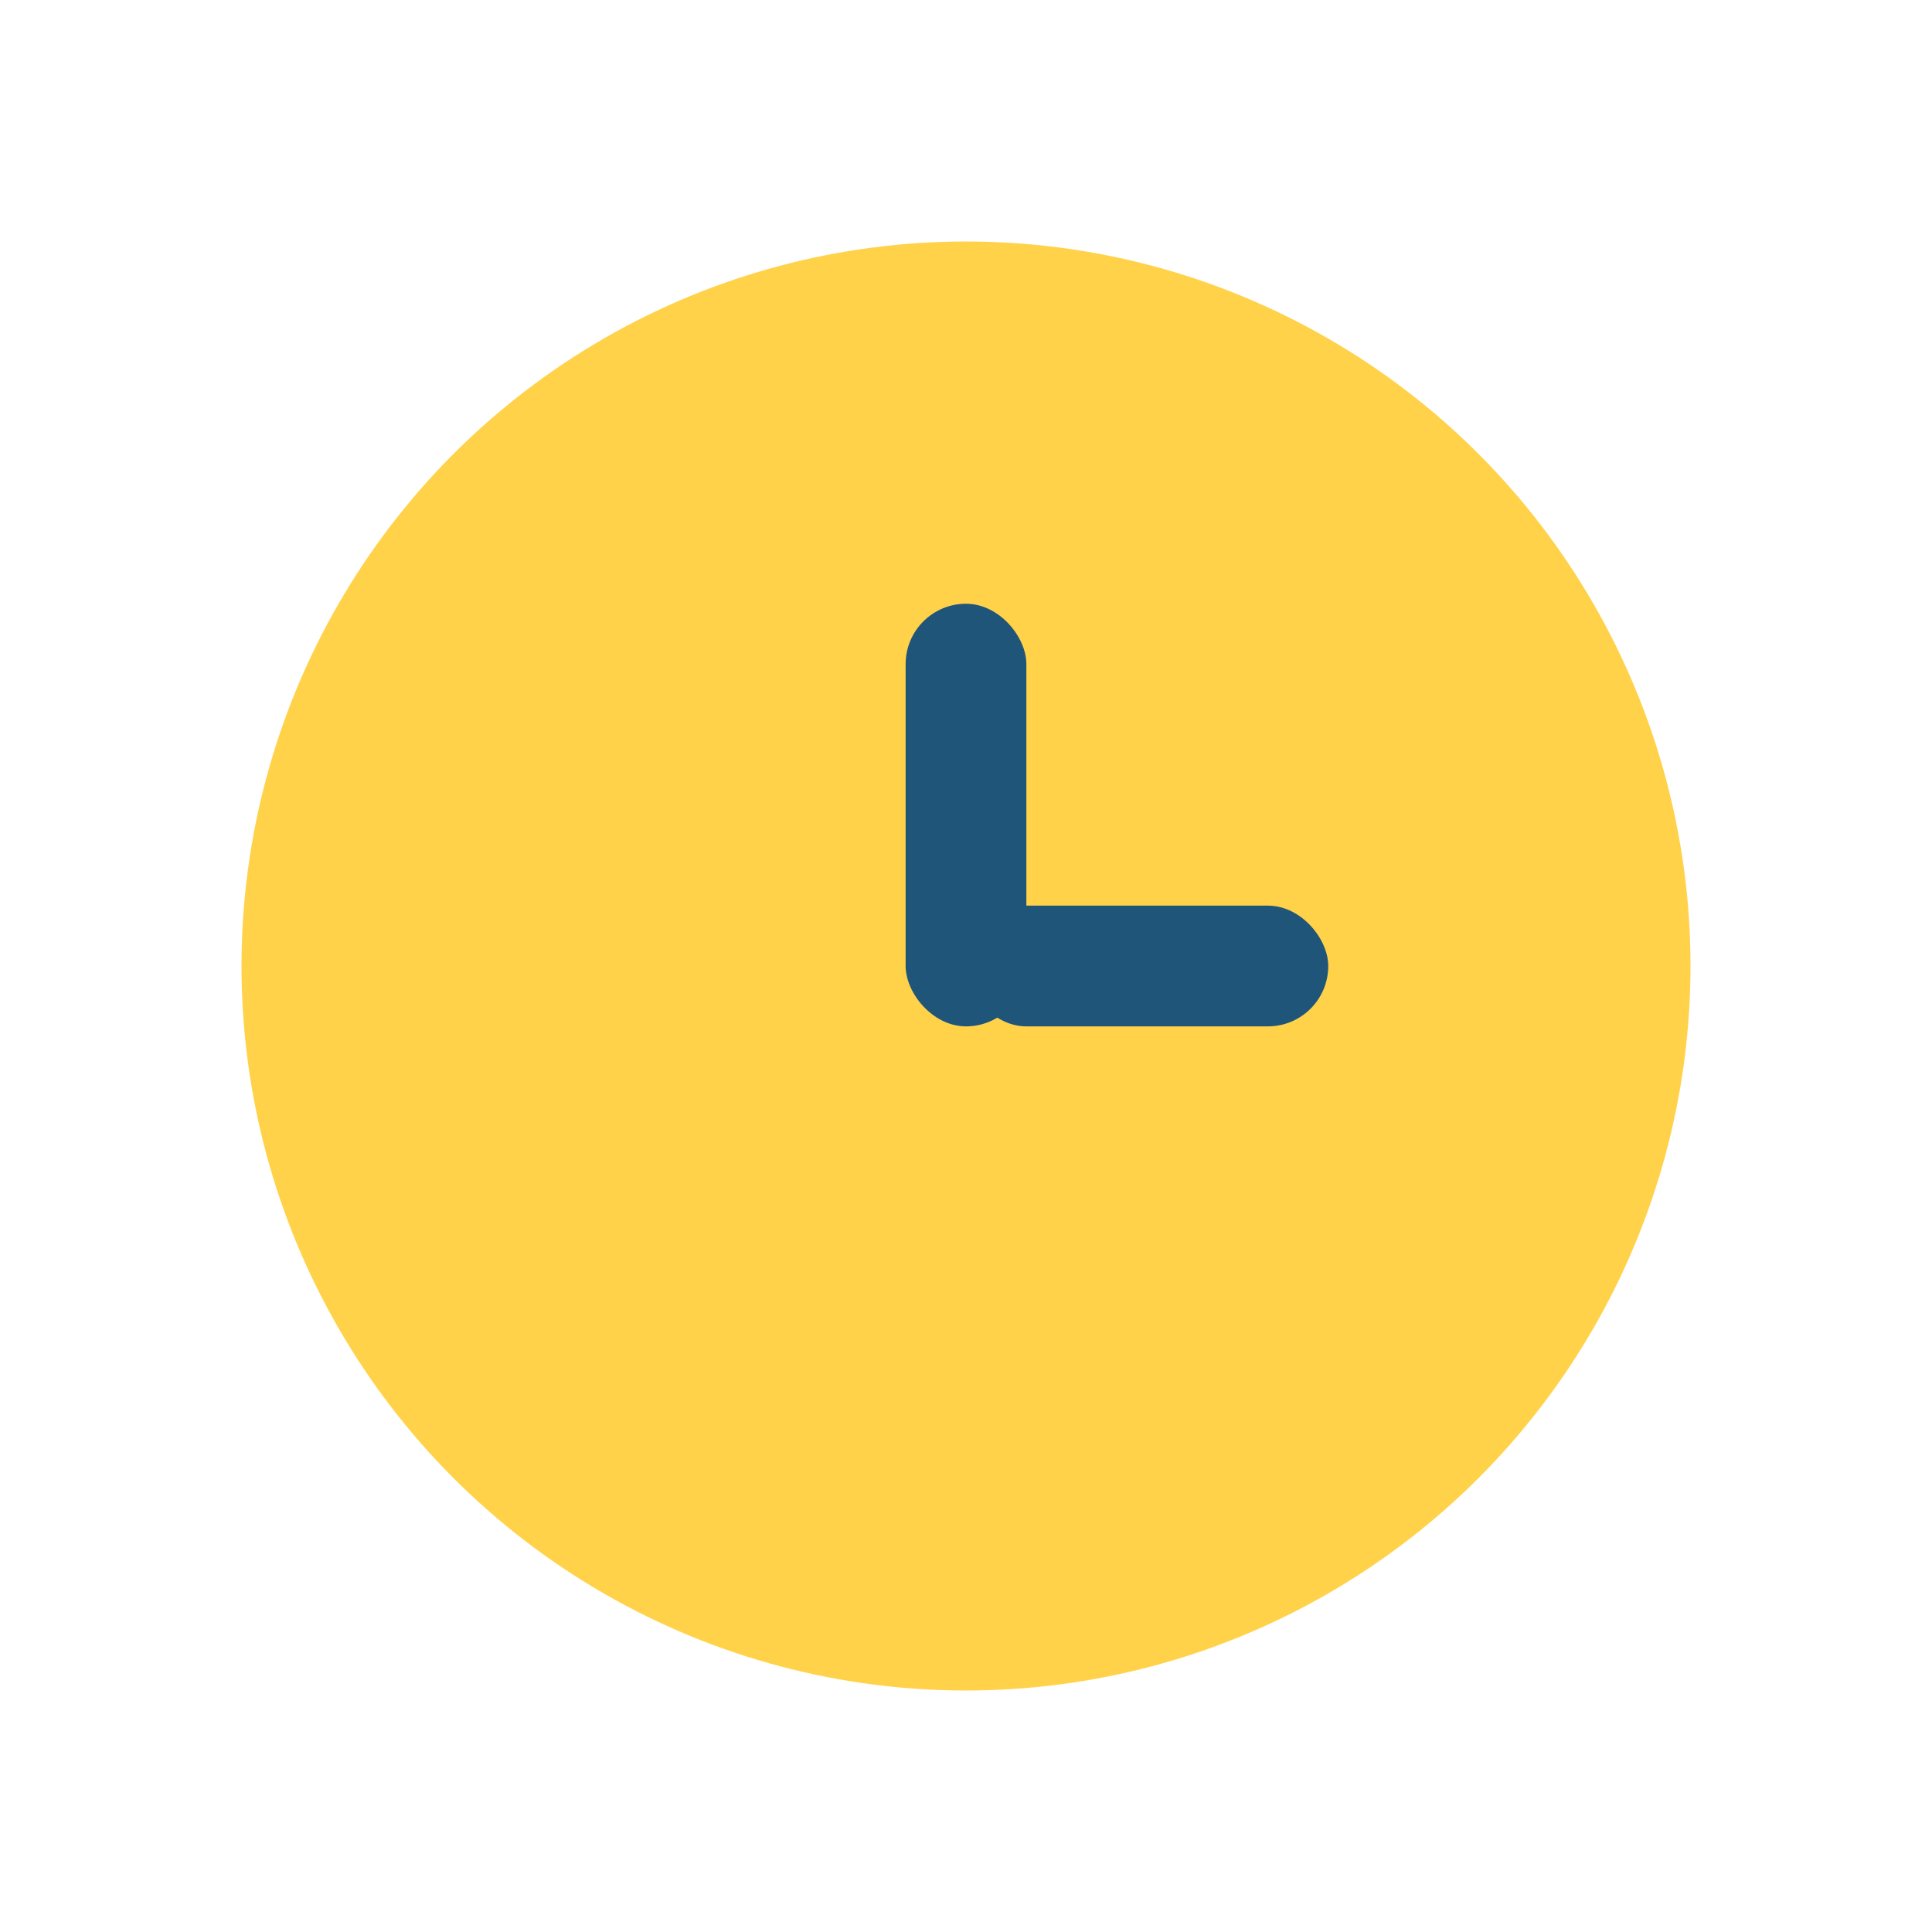
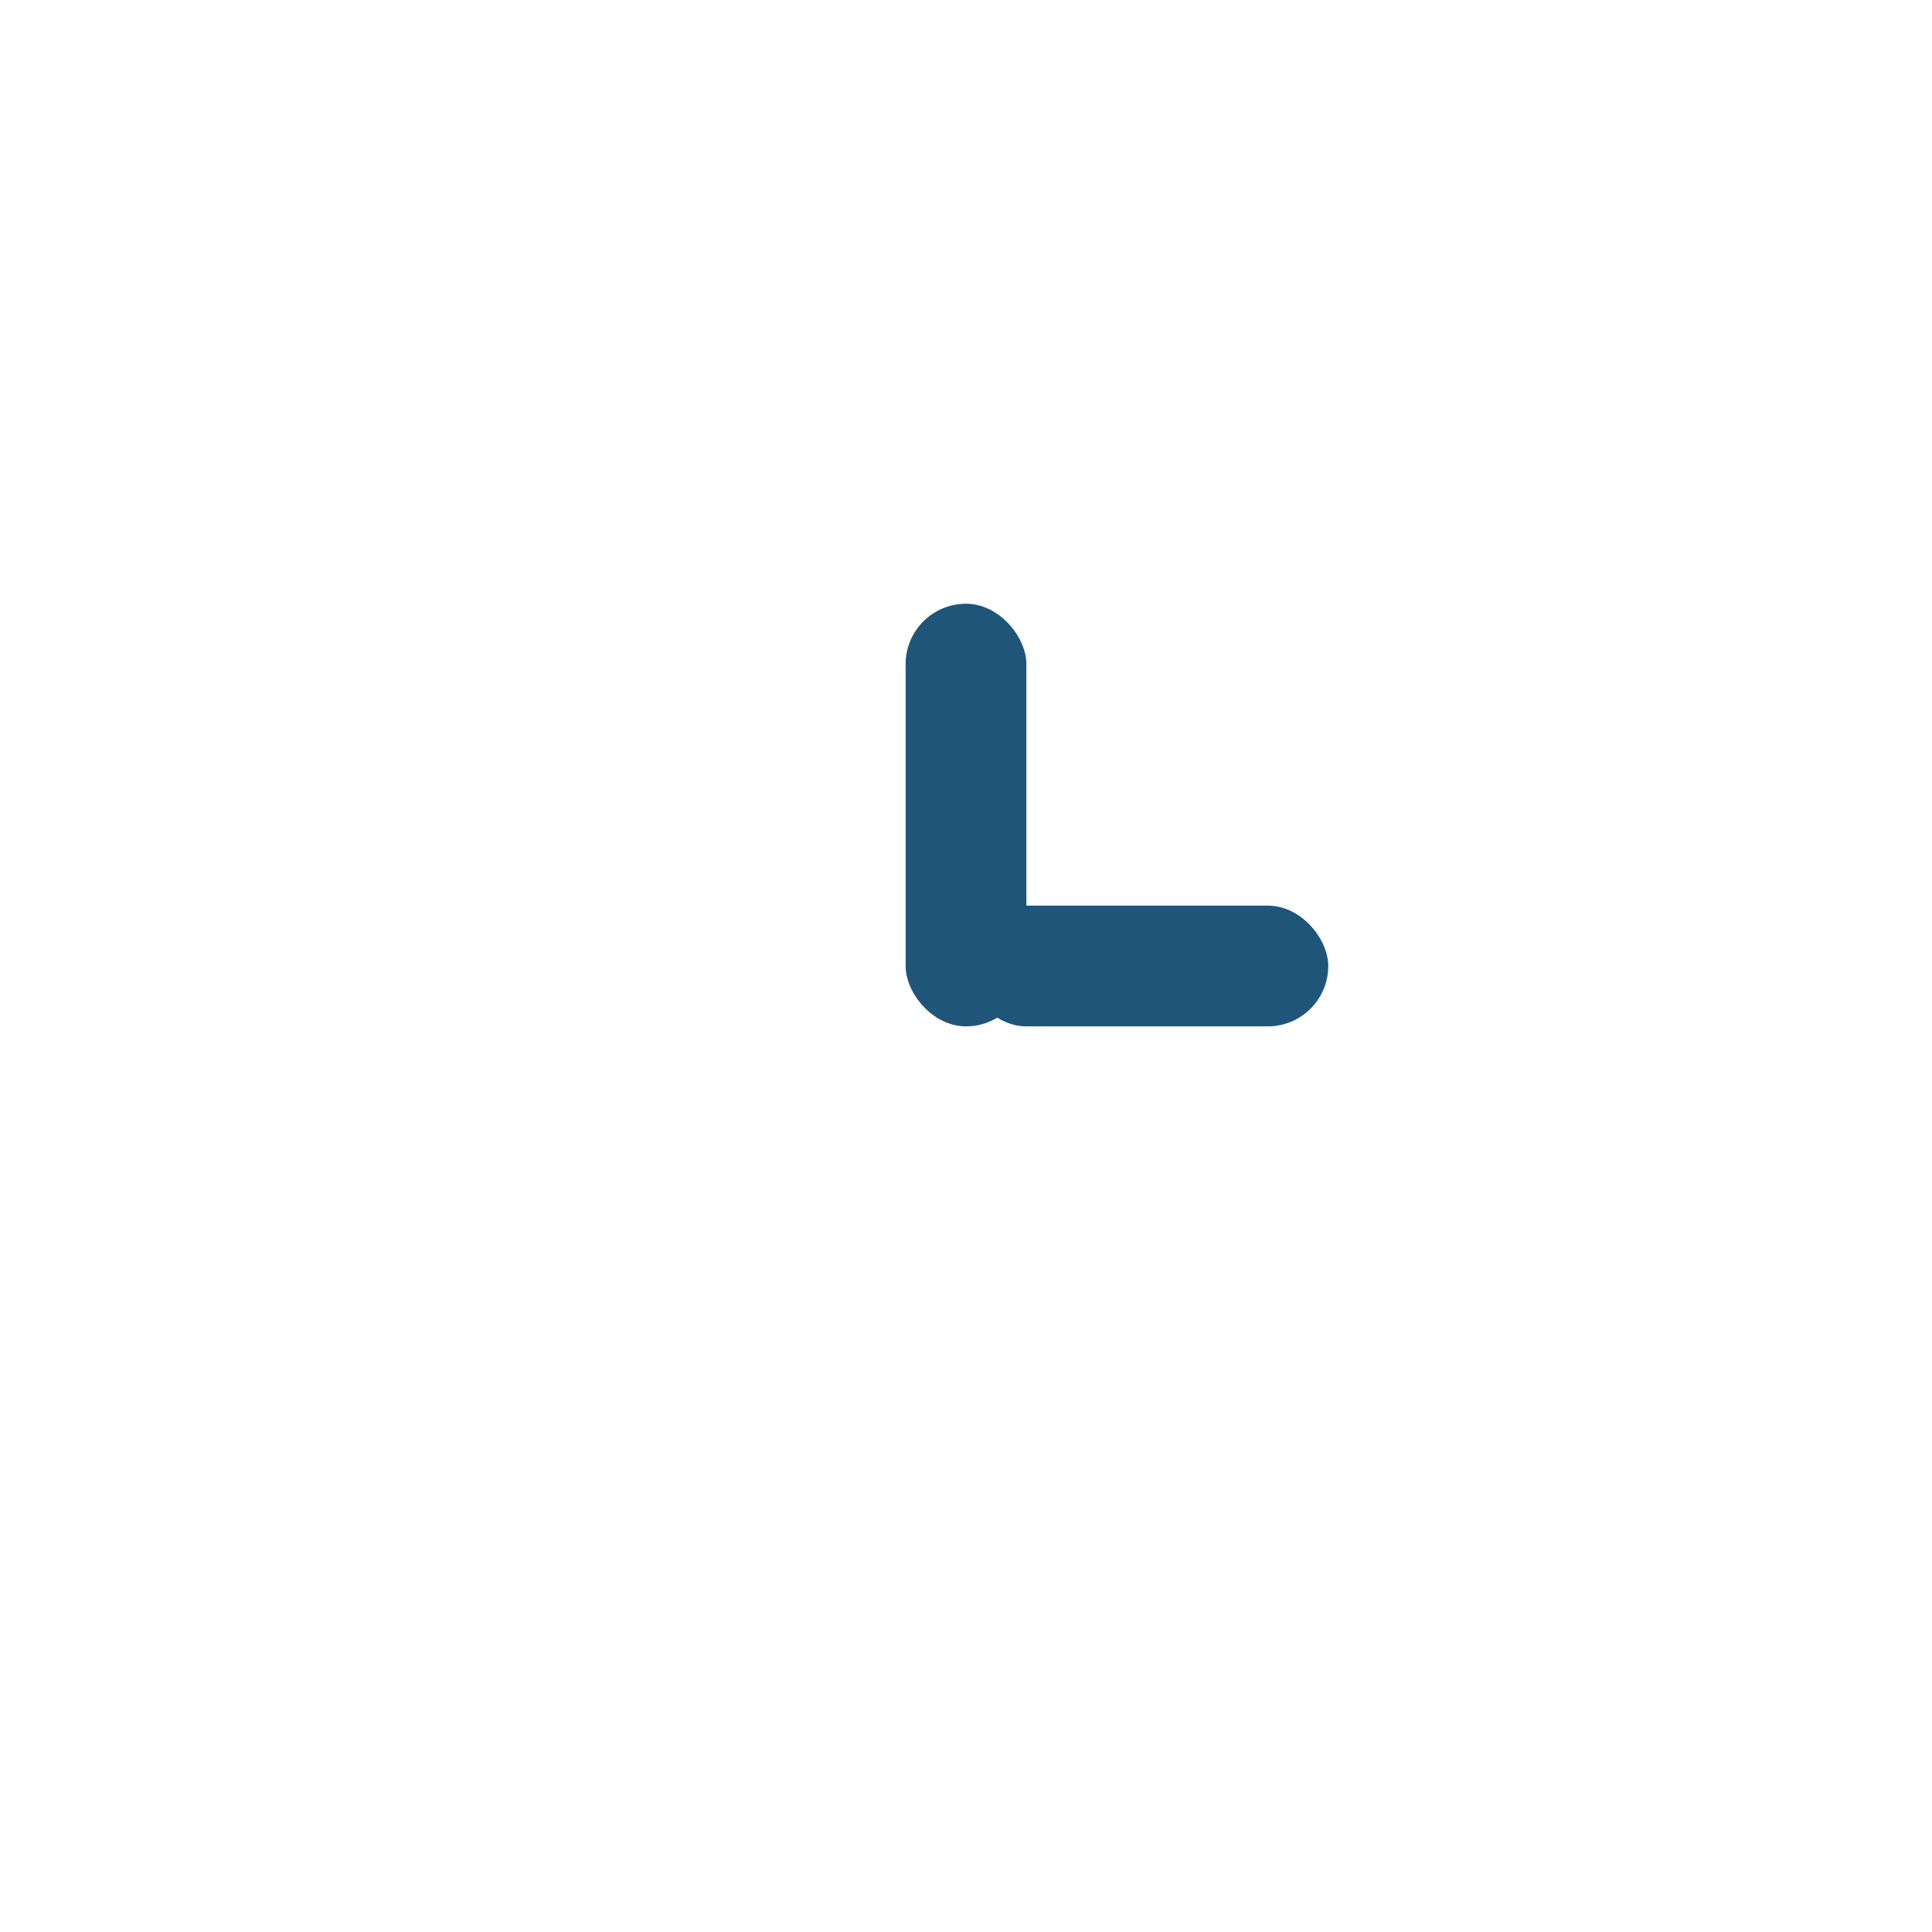
<svg xmlns="http://www.w3.org/2000/svg" width="32" height="32" viewBox="0 0 32 32">
-   <circle cx="16" cy="16" r="12" fill="#FFD24A" />
  <rect x="15" y="10" width="2" height="7" rx="1" fill="#20557A" />
  <rect x="16" y="15" width="6" height="2" rx="1" fill="#20557A" />
</svg>